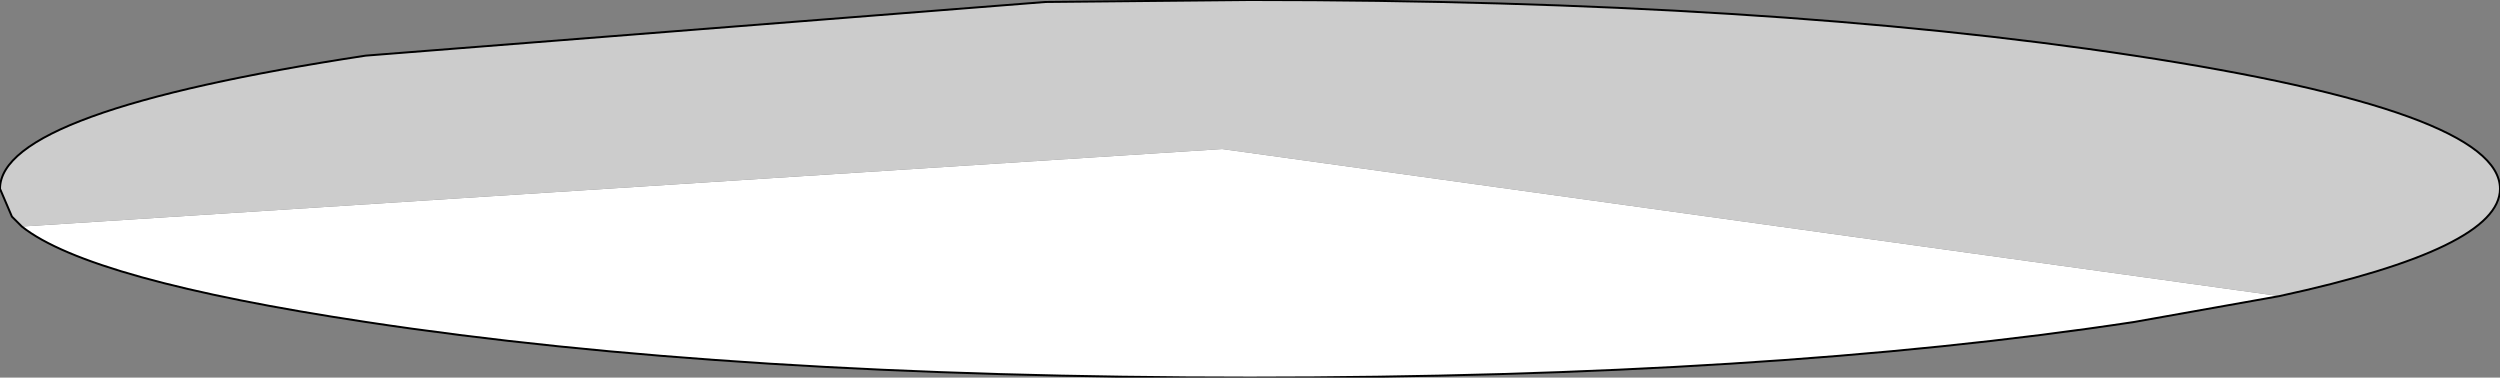
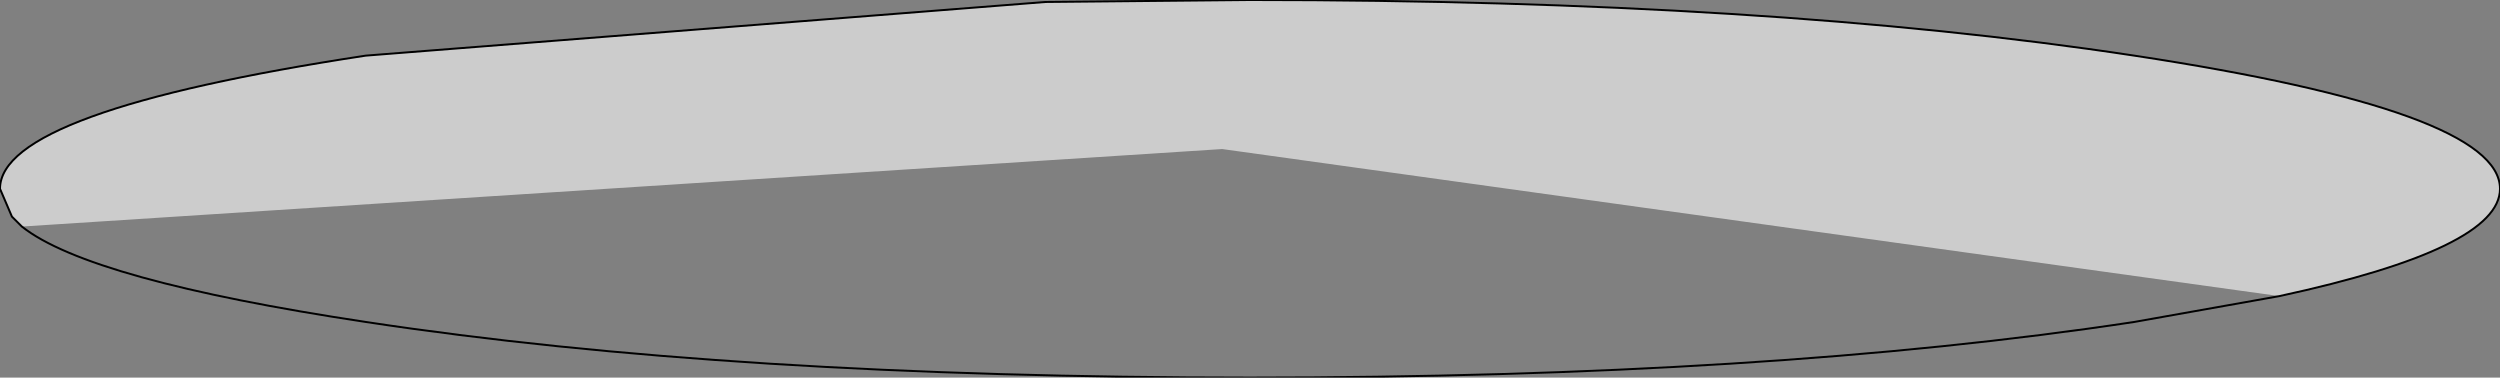
<svg xmlns="http://www.w3.org/2000/svg" height="9.5px" width="62.9px">
  <rect width="100%" height="100%" fill="#808080" stroke="none" />
  <g transform="matrix(1.0, 0.0, 0.0, 1.0, 48.25, -37.25)">
-     <path d="M9.1 44.7 L5.45 45.35 Q-3.75 46.75 -16.8 46.75 -29.85 46.75 -39.05 45.35 -46.0 44.3 -47.7 42.95 L-17.5 41.0 9.1 44.7" fill="#ffffff" fill-rule="evenodd" stroke="none" />
    <path d="M-47.7 42.95 L-47.95 42.7 -48.25 42.0 Q-48.25 40.05 -39.05 38.65 L-21.95 37.3 -16.8 37.25 Q-3.75 37.25 5.45 38.65 14.65 40.05 14.65 42.0 14.65 43.5 9.1 44.7 L-17.5 41.0 -47.7 42.95" fill="#cccccc" fill-rule="evenodd" stroke="none" />
    <path d="M-47.7 42.95 L-47.95 42.7 -48.25 42.0 Q-48.25 40.05 -39.05 38.65 L-21.95 37.3 -16.8 37.25 Q-3.75 37.25 5.45 38.65 14.65 40.05 14.65 42.0 14.65 43.5 9.1 44.7 L5.45 45.35 Q-3.75 46.75 -16.8 46.75 -29.85 46.75 -39.05 45.35 -46.0 44.3 -47.7 42.95 Z" fill="none" stroke="#000000" stroke-linecap="round" stroke-linejoin="round" stroke-width="0.05" />
  </g>
</svg>